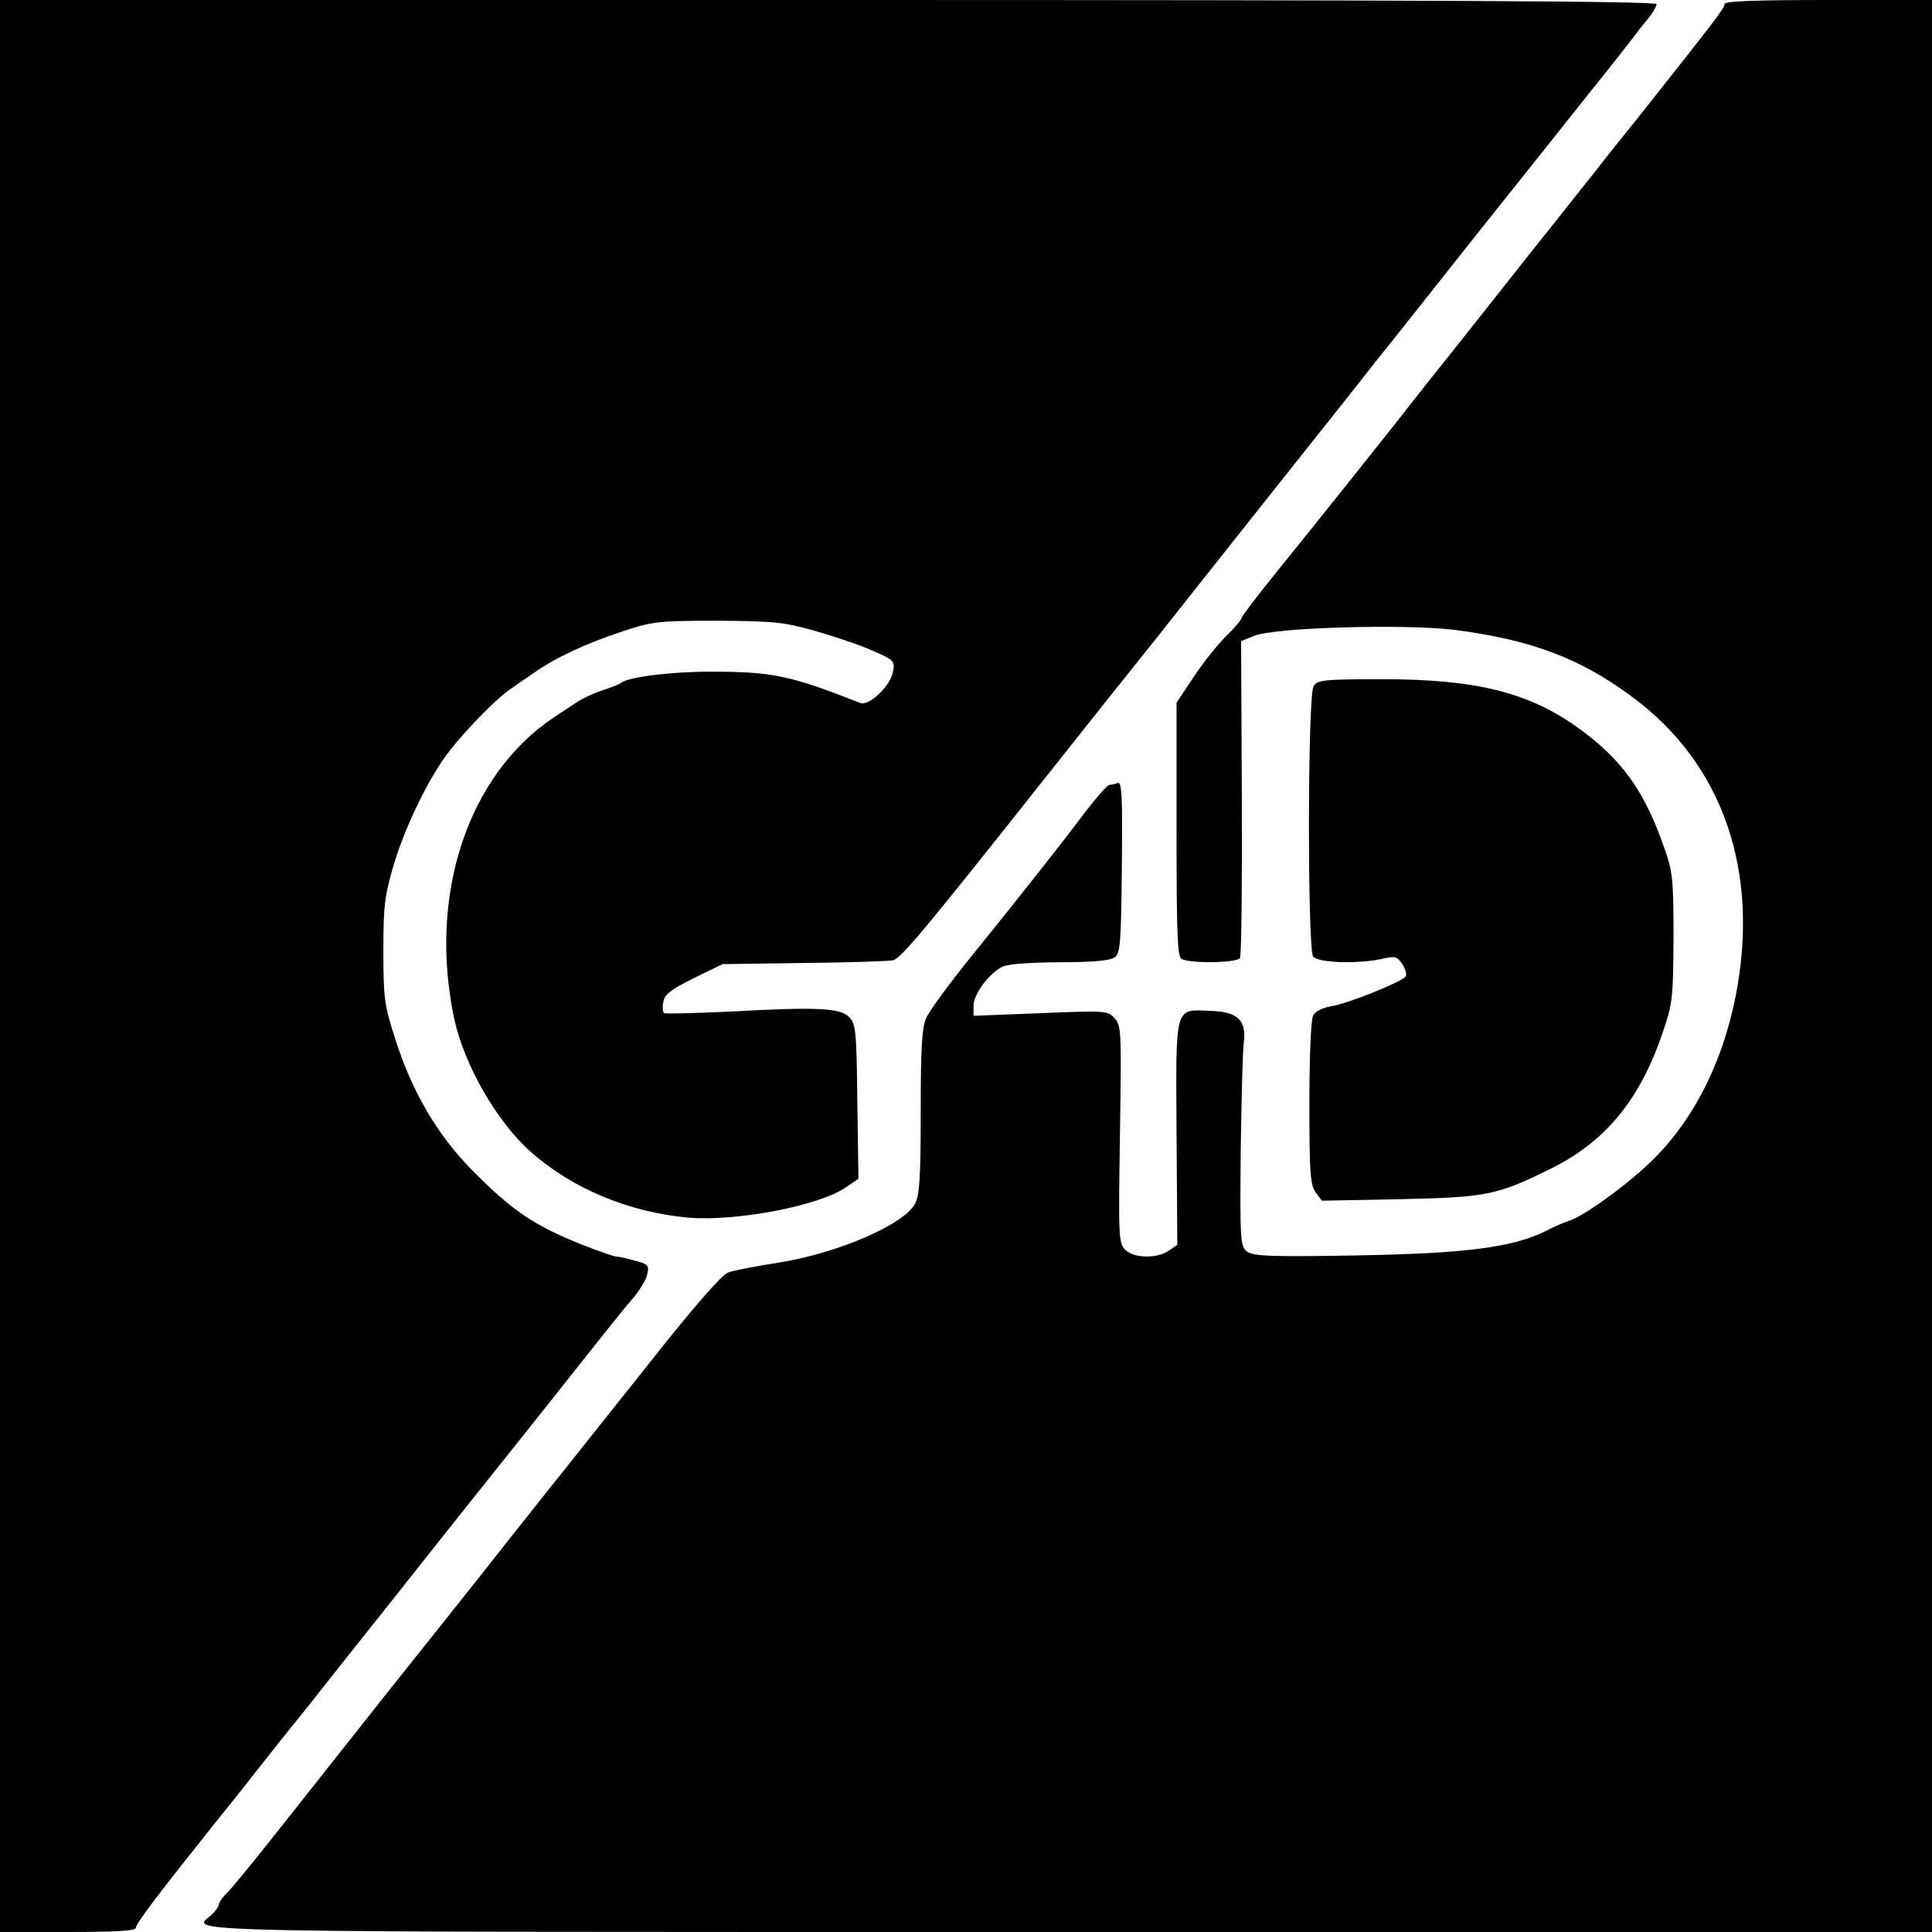
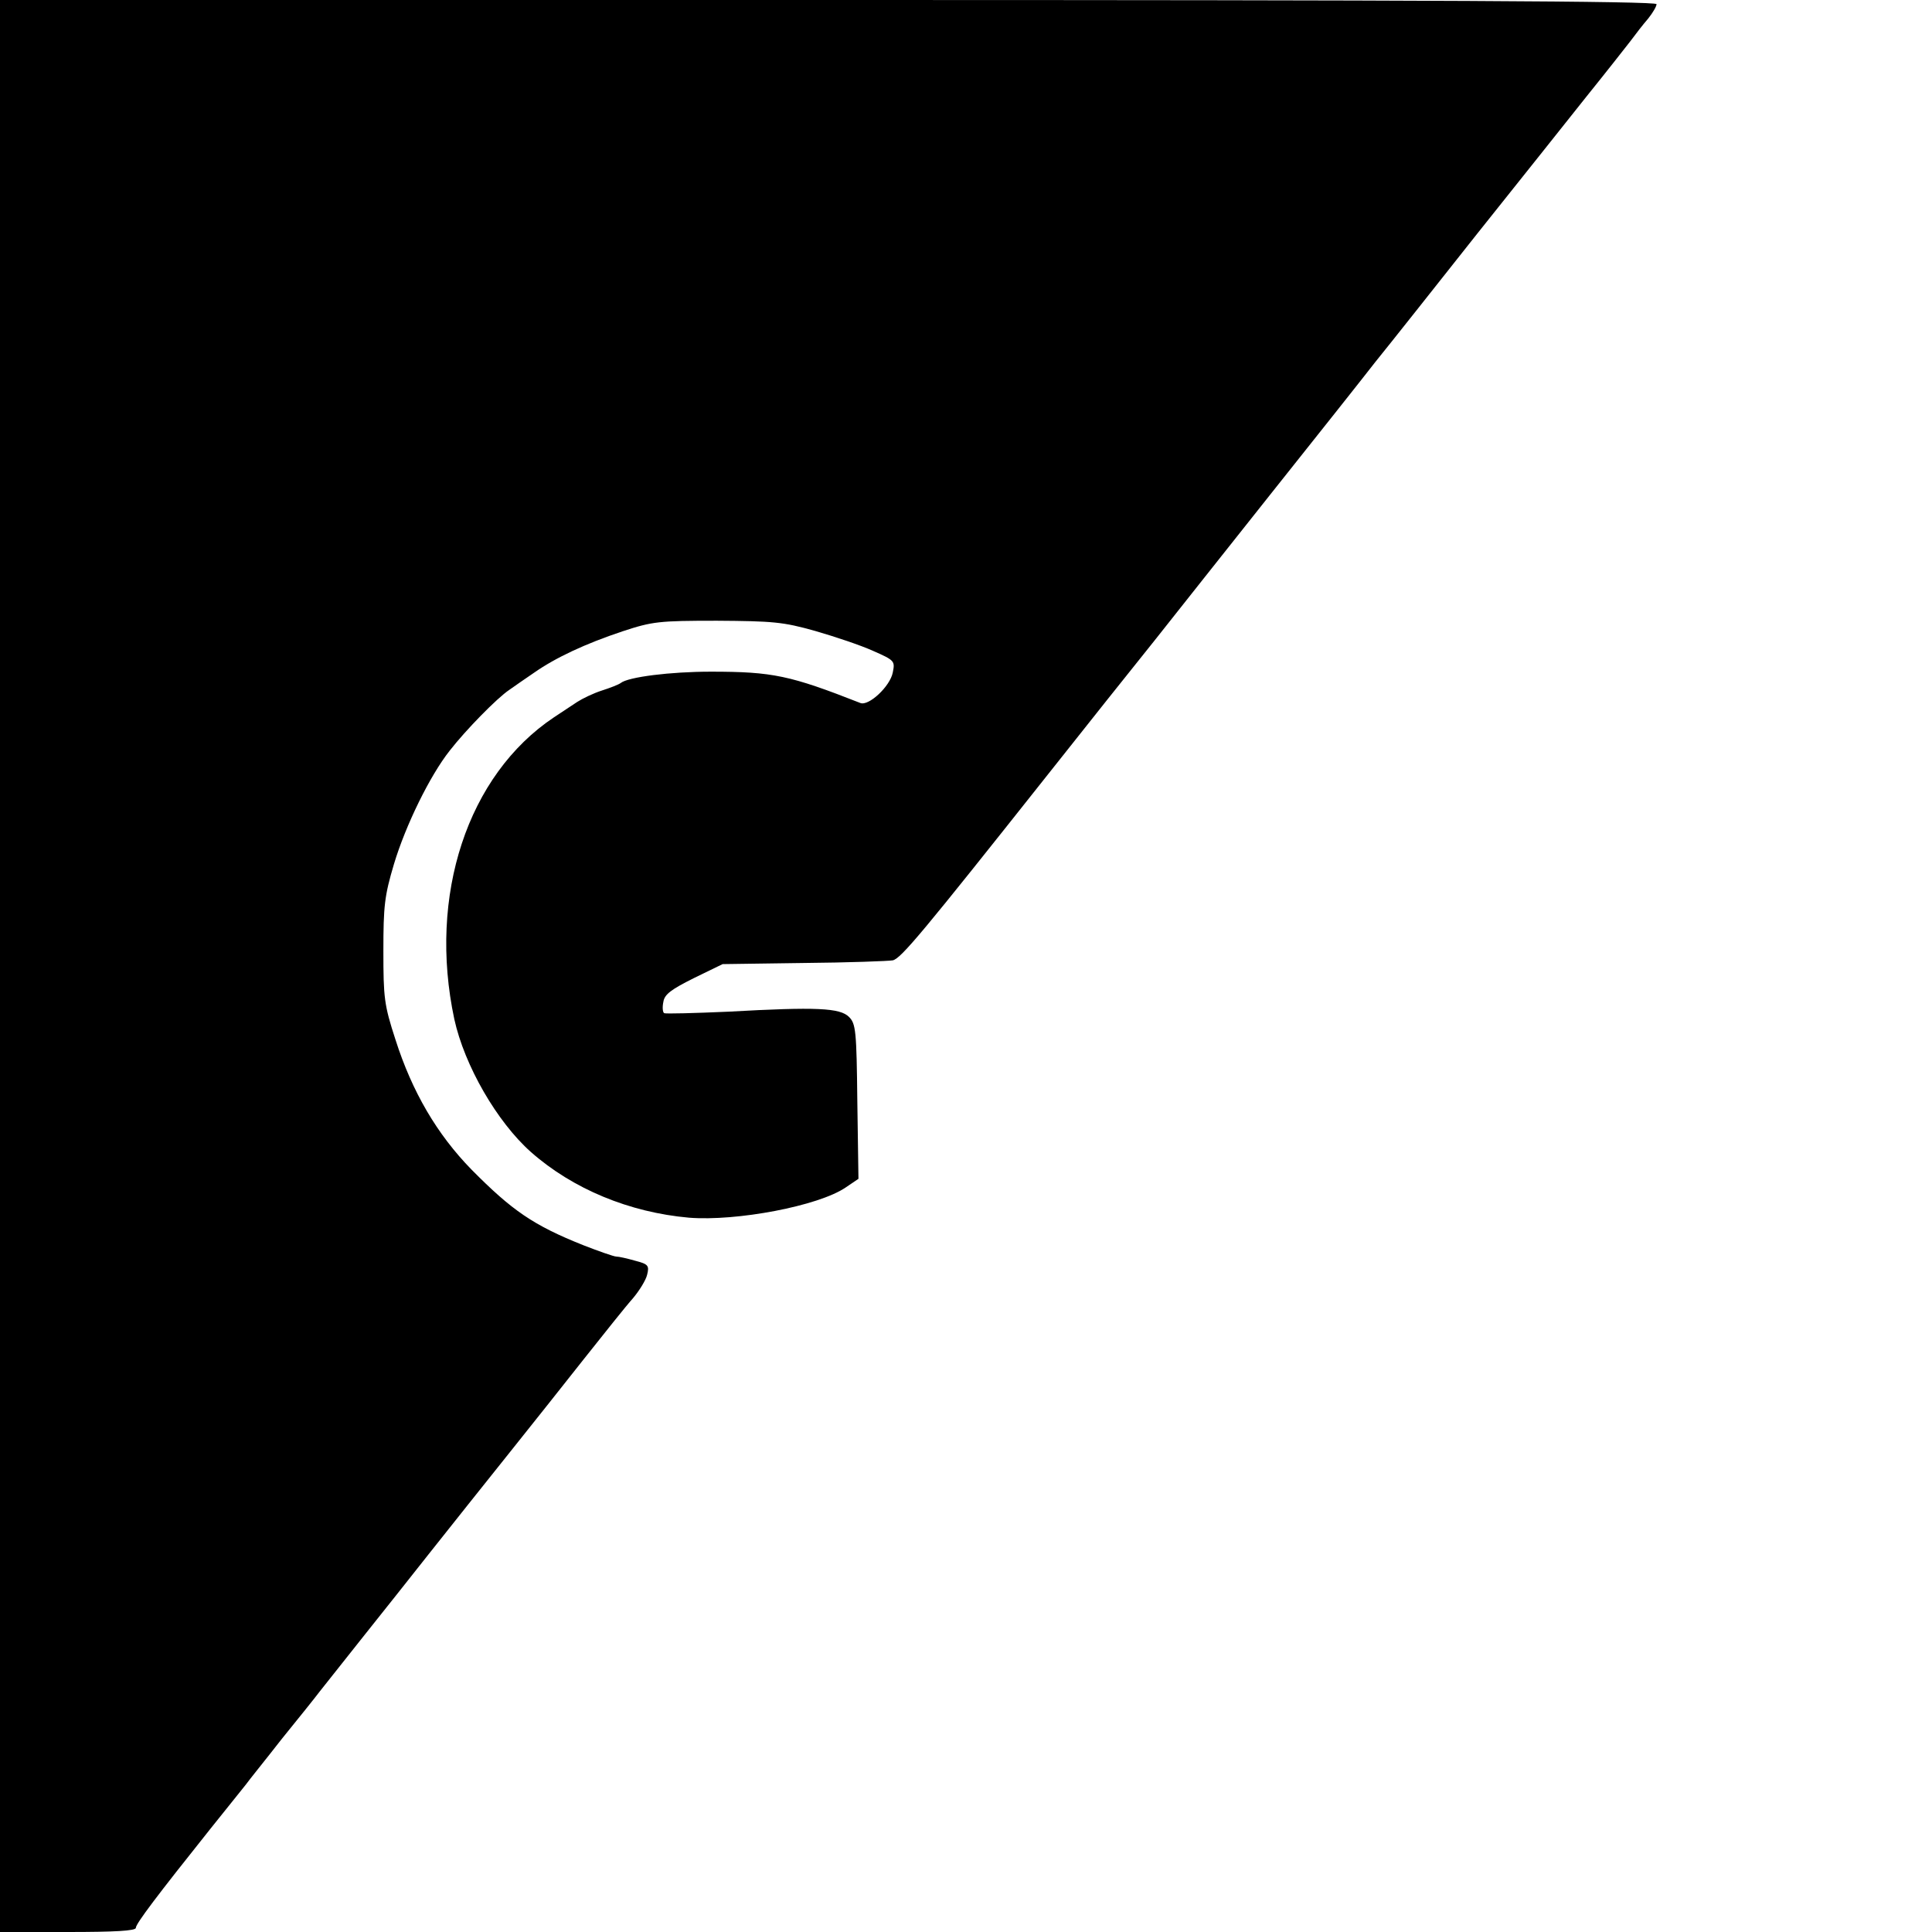
<svg xmlns="http://www.w3.org/2000/svg" version="1.0" width="512pt" height="512pt" viewBox="0 0 512 512" preserveAspectRatio="xMidYMid meet">
  <g transform="translate(0,512) scale(0.1,-0.1)" fill="#000000" stroke="none">
    <path d="M0 2560 l0 -2560 180 0 c123 0 180 3 180 11 0 11 56 85 198 263 40 50 82 102 93 116 10 14 54 68 96 122 43 53 88 109 100 125 12 15 64 81 115 145 51 64 129 162 173 218 107 135 109 137 219 275 53 66 140 176 193 243 54 68 112 141 130 161 17 20 35 49 38 63 6 24 3 28 -32 37 -21 6 -43 11 -50 11 -6 0 -46 14 -87 30 -133 53 -189 92 -296 200 -92 94 -158 207 -202 345 -30 92 -32 111 -32 235 0 119 3 146 28 230 31 103 95 234 148 301 42 54 125 139 158 161 14 10 43 30 65 45 57 40 136 77 235 110 79 26 96 28 250 28 148 -1 175 -3 260 -27 52 -15 121 -38 154 -53 57 -25 58 -27 52 -57 -7 -37 -64 -90 -86 -81 -186 73 -232 83 -396 83 -107 0 -219 -14 -239 -30 -5 -4 -28 -13 -50 -20 -22 -7 -51 -21 -65 -30 -14 -9 -42 -28 -62 -41 -229 -153 -334 -472 -264 -800 27 -123 113 -272 203 -352 111 -98 261 -160 419 -174 126 -10 343 31 415 80 l34 23 -3 205 c-2 187 -4 206 -22 224 -24 24 -86 27 -319 14 -90 -4 -167 -6 -171 -4 -4 3 -5 16 -2 30 3 20 21 33 81 63 l76 37 215 3 c118 1 225 5 236 7 22 5 80 75 409 490 99 125 227 286 285 358 58 73 197 249 310 391 113 142 237 298 275 347 39 48 160 201 270 340 110 138 241 302 290 364 50 62 101 127 115 145 14 19 35 46 48 61 12 15 22 32 22 38 0 8 -599 11 -2195 11 l-2195 0 0 -2560z" />
-     <path d="M4570 5109 c0 -11 -21 -38 -222 -292 -54 -67 -107 -133 -117 -147 -11 -14 -53 -66 -93 -117 -40 -50 -118 -148 -173 -218 -55 -69 -131 -166 -170 -214 -38 -48 -80 -101 -92 -117 -35 -44 -217 -273 -320 -400 -51 -63 -93 -118 -93 -122 0 -4 -18 -26 -40 -47 -22 -22 -61 -70 -86 -108 l-46 -69 0 -335 c0 -274 2 -337 13 -344 21 -13 147 -11 155 2 4 6 6 198 5 426 l-2 414 35 14 c52 22 395 32 529 16 203 -26 335 -75 474 -179 239 -177 337 -461 273 -790 -36 -185 -119 -344 -237 -452 -67 -62 -169 -134 -204 -145 -13 -4 -41 -16 -62 -27 -87 -44 -215 -60 -502 -65 -227 -4 -273 -2 -290 10 -18 14 -19 27 -17 263 2 137 5 267 8 289 8 61 -15 84 -89 86 -95 4 -91 18 -89 -325 l2 -295 -22 -15 c-31 -22 -93 -21 -116 2 -18 18 -18 37 -14 306 4 270 4 288 -14 307 -18 21 -24 21 -196 14 l-178 -7 0 27 c0 29 38 82 74 102 13 8 68 12 152 13 89 0 136 4 148 13 15 11 17 37 19 240 2 186 0 226 -11 222 -8 -3 -18 -5 -22 -5 -5 0 -34 -33 -64 -72 -77 -102 -173 -223 -299 -379 -60 -74 -115 -149 -123 -168 -11 -25 -14 -85 -14 -248 0 -172 -3 -220 -15 -243 -29 -55 -204 -131 -361 -156 -60 -9 -120 -21 -134 -26 -16 -5 -94 -94 -205 -235 -99 -124 -220 -277 -270 -339 -49 -62 -125 -157 -167 -211 -43 -54 -165 -208 -273 -343 -107 -135 -238 -301 -292 -369 -54 -68 -108 -134 -120 -146 -13 -12 -23 -27 -23 -32 0 -5 -9 -18 -20 -28 -52 -47 -169 -45 2270 -45 l2290 0 0 2560 0 2560 -275 0 c-197 0 -275 -3 -275 -11z" />
-     <path d="M3481 3301 c-16 -28 -16 -698 -1 -716 14 -17 120 -20 183 -6 34 8 39 7 54 -15 9 -15 12 -29 7 -33 -18 -17 -152 -70 -193 -77 -25 -4 -46 -14 -51 -25 -6 -10 -10 -113 -10 -231 0 -181 2 -217 16 -237 l17 -23 206 4 c230 5 257 10 399 80 145 71 237 182 297 358 28 81 29 94 30 255 0 159 -2 175 -27 245 -51 145 -111 228 -223 309 -132 96 -273 131 -520 131 -159 0 -175 -2 -184 -19z" />
  </g>
</svg>